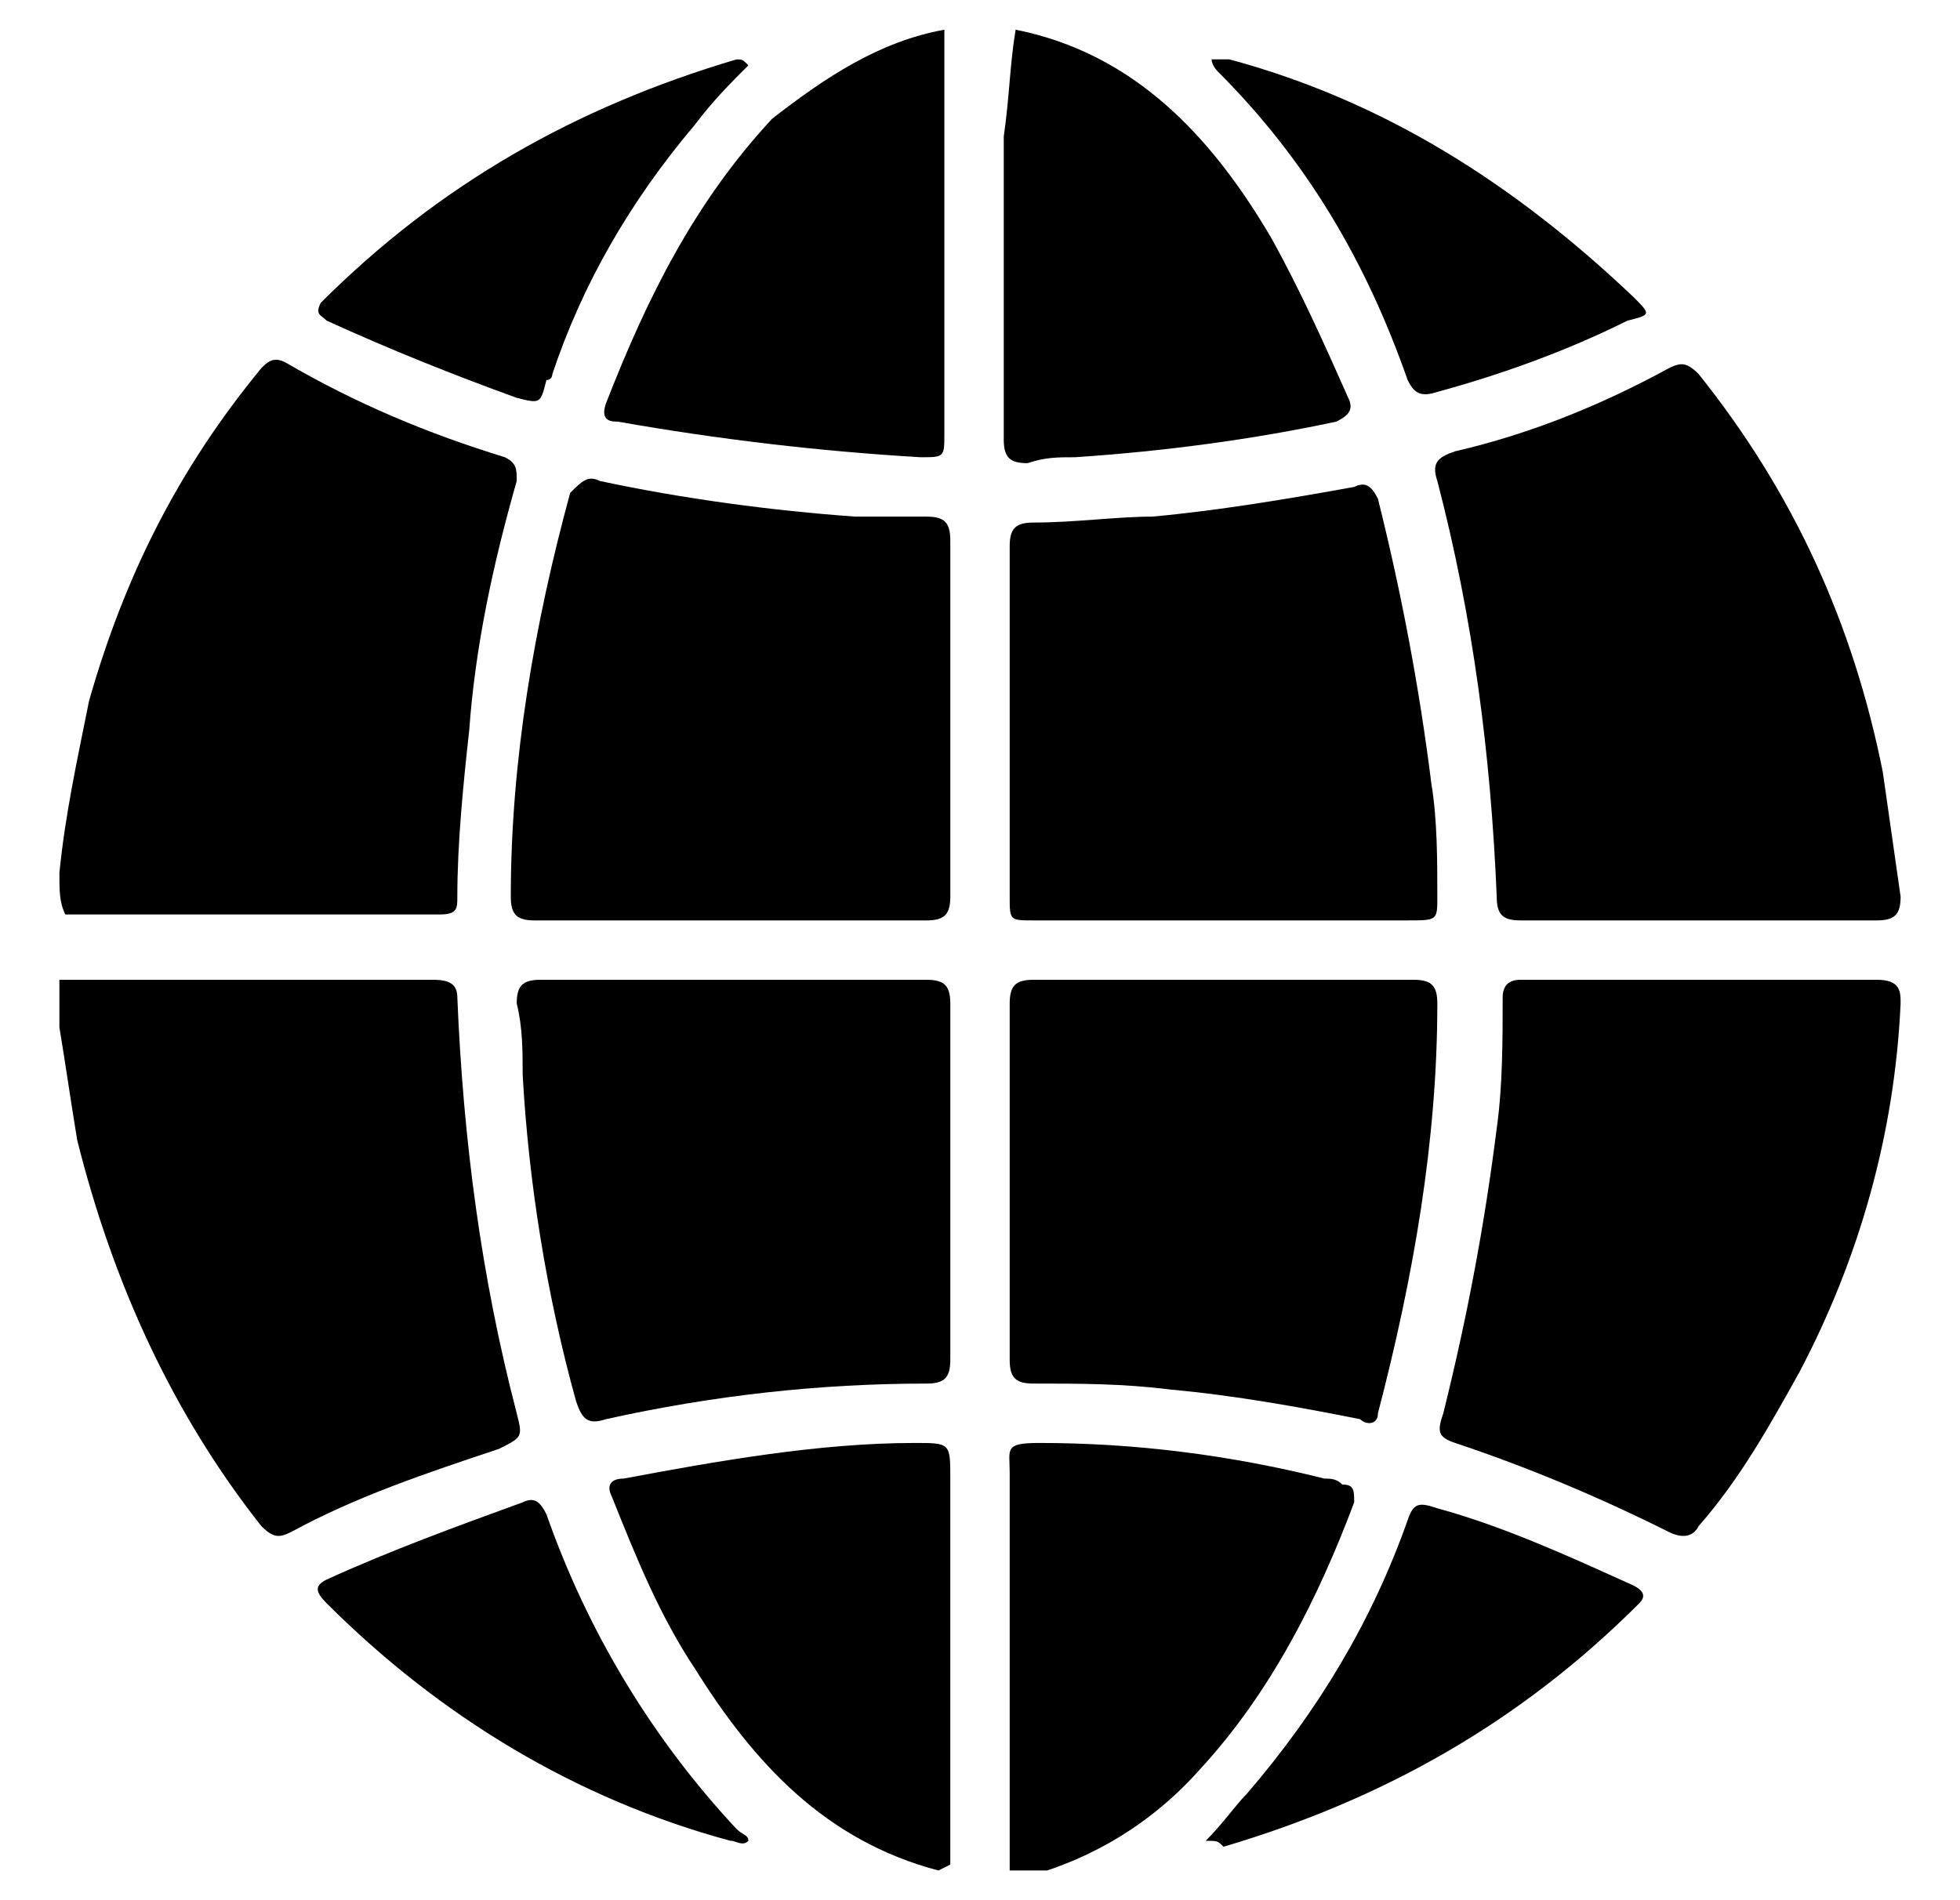
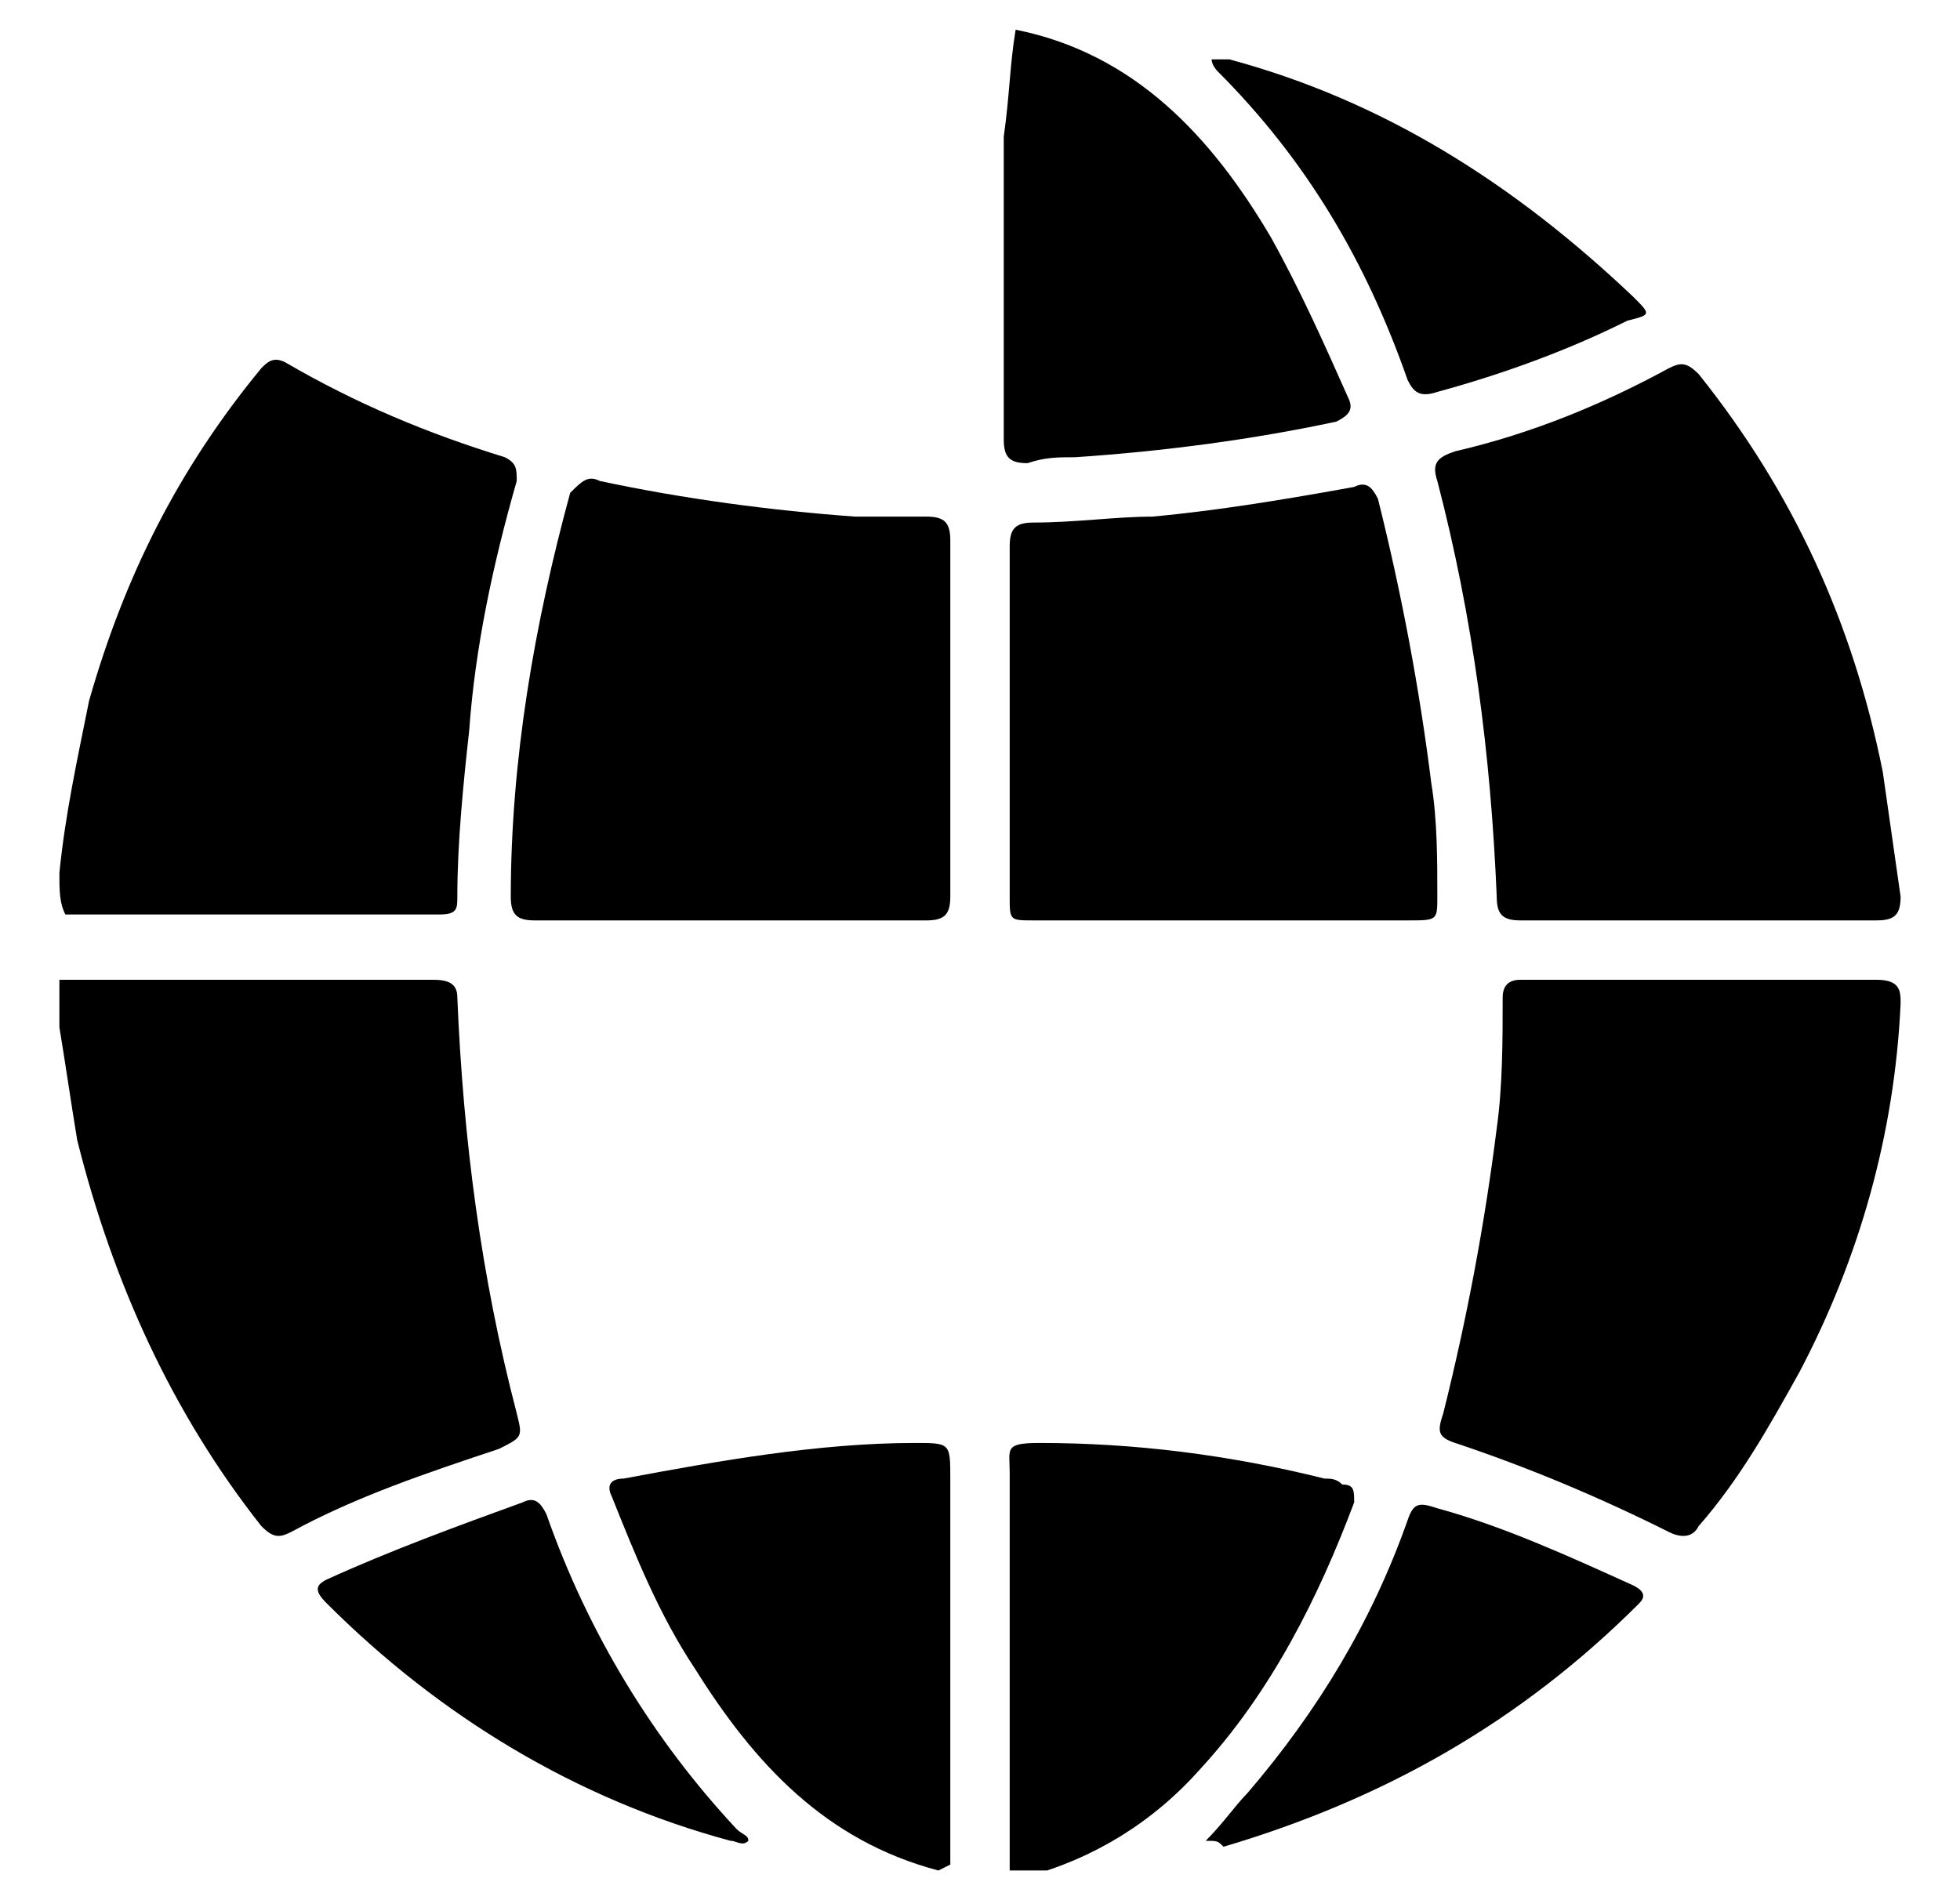
<svg xmlns="http://www.w3.org/2000/svg" xmlns:xlink="http://www.w3.org/1999/xlink" version="1.1" id="Capa_1" x="0px" y="0px" viewBox="0 0 33 32" style="enable-background:new 0 0 33 32;" xml:space="preserve">
  <style type="text/css">
	.st0{clip-path:url(#SVGID_00000119824020030961153700000011086413064970484924_);}
</style>
  <g>
    <g>
      <defs>
        <rect id="SVGID_1_" x="1" y="0.5" width="31" height="31" />
      </defs>
      <clipPath id="SVGID_00000141430469984882922660000000030048626242086301_">
        <use xlink:href="#SVGID_1_" style="overflow:visible;" />
      </clipPath>
      <g style="clip-path:url(#SVGID_00000141430469984882922660000000030048626242086301_);">
        <path d="M1,16.5c1.2,0,2.4,0,3.6,0c0.9,0,1.8,0,2.7,0c0.3,0,0.4,0.1,0.4,0.3c0.1,2.4,0.4,4.7,1,7c0.1,0.4,0.1,0.4-0.3,0.6     c-1.2,0.4-2.4,0.8-3.5,1.4c-0.2,0.1-0.3,0.1-0.5-0.1c-1.5-1.9-2.5-4.1-3.1-6.5c-0.1-0.6-0.2-1.3-0.3-1.9C1,17,1,16.8,1,16.5z" />
        <path d="M1,14.7c0.1-1,0.3-1.9,0.5-2.9C2.1,9.7,3,7.9,4.4,6.2C4.5,6.1,4.6,6,4.8,6.1C6,6.8,7.2,7.3,8.5,7.7     c0.2,0.1,0.2,0.2,0.2,0.4C8.3,9.5,8,10.9,7.9,12.3c-0.1,0.9-0.2,1.9-0.2,2.8c0,0.2,0,0.3-0.3,0.3c-2.1,0-4.2,0-6.2,0H1.1     C1,15.2,1,15,1,14.7L1,14.7z" />
        <path d="M15.8,31.5c-1.9-0.5-3.1-1.8-4.1-3.4c-0.6-0.9-1-1.9-1.4-2.9c-0.1-0.2,0-0.3,0.2-0.3c1.6-0.3,3.3-0.6,4.9-0.6     c0.6,0,0.6,0,0.6,0.6c0,2,0,4.1,0,6.1c0,0.1,0,0.3,0,0.4L15.8,31.5L15.8,31.5z" />
        <path d="M17,31.5c0-0.3,0-0.7,0-1c0-1.9,0-3.8,0-5.7c0-0.4-0.1-0.5,0.5-0.5c1.6,0,3.2,0.2,4.8,0.6c0.1,0,0.2,0,0.3,0.1     c0.2,0,0.2,0.1,0.2,0.3c-0.6,1.6-1.4,3.2-2.6,4.5c-0.8,0.9-1.8,1.5-2.9,1.8L17,31.5L17,31.5z" />
-         <path d="M15.9,0.5c0,0.1,0,0.2,0,0.3c0,2.2,0,4.4,0,6.5c0,0.4,0,0.4-0.4,0.4c-1.7-0.1-3.4-0.3-5.1-0.6c-0.1,0-0.3,0-0.2-0.3     C10.9,5,11.7,3.4,13,2C13.9,1.3,14.8,0.7,15.9,0.5L15.9,0.5z" />
        <path d="M17.1,0.5c2,0.4,3.3,1.8,4.3,3.5c0.5,0.9,0.9,1.8,1.3,2.7c0.1,0.2,0,0.3-0.2,0.4c-1.4,0.3-2.9,0.5-4.4,0.6     c-0.3,0-0.5,0-0.8,0.1c-0.3,0-0.4-0.1-0.4-0.4c0-1.7,0-3.4,0-5.1C17,1.6,17,1.1,17.1,0.5L17.1,0.5L17.1,0.5z" />
        <path d="M32,16.9c-0.1,2.2-0.7,4.3-1.7,6.2c-0.5,0.9-1,1.8-1.7,2.6c-0.1,0.2-0.3,0.2-0.5,0.1c-1.2-0.6-2.4-1.1-3.6-1.5     c-0.3-0.1-0.3-0.2-0.2-0.5c0.4-1.6,0.7-3.2,0.9-4.8c0.1-0.7,0.1-1.5,0.1-2.2c0-0.2,0.1-0.3,0.3-0.3c2,0,4,0,6,0     C32,16.5,32,16.7,32,16.9L32,16.9z" />
        <path d="M28.6,15.5c-1,0-2,0-3,0c-0.3,0-0.4-0.1-0.4-0.4c-0.1-2.4-0.4-4.7-1-7c-0.1-0.3,0-0.4,0.3-0.5c1.3-0.3,2.5-0.8,3.6-1.4     c0.2-0.1,0.3-0.1,0.5,0.1c1.6,2,2.6,4.2,3.1,6.7c0.1,0.7,0.2,1.4,0.3,2.1c0,0.3-0.1,0.4-0.4,0.4C30.6,15.5,29.6,15.5,28.6,15.5     L28.6,15.5z" />
-         <path d="M12.4,16.5c1.1,0,2.2,0,3.2,0c0.3,0,0.4,0.1,0.4,0.4c0,2,0,4,0,6c0,0.3-0.1,0.4-0.4,0.4c-1.8,0-3.6,0.2-5.4,0.6     c-0.3,0.1-0.4,0-0.5-0.3c-0.5-1.8-0.8-3.7-0.9-5.5c0-0.4,0-0.8-0.1-1.2c0-0.3,0.1-0.4,0.4-0.4C10.2,16.5,11.3,16.5,12.4,16.5     L12.4,16.5z" />
-         <path d="M20.6,16.5c1.1,0,2.2,0,3.2,0c0.3,0,0.4,0.1,0.4,0.4c0,2.3-0.4,4.6-1,6.9c0,0.2-0.2,0.2-0.3,0.1c-1-0.2-2.1-0.4-3.2-0.5     c-0.8-0.1-1.5-0.1-2.3-0.1c-0.3,0-0.4-0.1-0.4-0.4c0-2,0-4,0-6c0-0.3,0.1-0.4,0.4-0.4C18.5,16.5,19.6,16.5,20.6,16.5L20.6,16.5z" />
        <path d="M12.3,15.5c-1.1,0-2.2,0-3.3,0c-0.3,0-0.4-0.1-0.4-0.4c0-2.3,0.4-4.6,1-6.8C9.8,8.1,9.9,8,10.1,8.1     c1.4,0.3,2.9,0.5,4.3,0.6c0.4,0,0.8,0,1.2,0c0.3,0,0.4,0.1,0.4,0.4c0,2,0,4,0,6c0,0.3-0.1,0.4-0.4,0.4     C14.5,15.5,13.4,15.5,12.3,15.5L12.3,15.5z" />
        <path d="M20.6,15.5c-1.1,0-2.1,0-3.2,0c-0.4,0-0.4,0-0.4-0.4c0-2,0-4,0-5.9c0-0.3,0.1-0.4,0.4-0.4c0.7,0,1.4-0.1,2-0.1     c1.1-0.1,2.3-0.3,3.4-0.5c0.2-0.1,0.3,0,0.4,0.2c0.4,1.6,0.7,3.2,0.9,4.8c0.1,0.6,0.1,1.3,0.1,1.9c0,0.4,0,0.4-0.5,0.4     C22.7,15.5,21.7,15.5,20.6,15.5L20.6,15.5z" />
        <path d="M20.4,1c0.1,0,0.2,0,0.3,0c2.6,0.7,4.8,2.1,6.8,4c0.3,0.3,0.3,0.3-0.1,0.4c-1,0.5-2.1,0.9-3.2,1.2     c-0.3,0.1-0.4,0-0.5-0.2c-0.7-2-1.7-3.7-3.2-5.2C20.5,1.2,20.4,1.1,20.4,1L20.4,1z" />
-         <path d="M12.6,1.1c-0.3,0.3-0.6,0.6-0.9,1c-1.1,1.3-1.9,2.7-2.4,4.2c0,0,0,0.1-0.1,0.1C9.1,6.8,9.1,6.8,8.7,6.7     C7.6,6.3,6.6,5.9,5.5,5.4C5.4,5.3,5.3,5.3,5.4,5.1c2-2,4.3-3.3,7-4.1C12.5,1,12.5,1,12.6,1.1C12.6,1,12.6,1,12.6,1.1L12.6,1.1z" />
        <path d="M12.6,31c-0.1,0.1-0.2,0-0.3,0c-2.6-0.7-4.9-2.1-6.8-4c-0.2-0.2-0.2-0.3,0-0.4c1.1-0.5,2.2-0.9,3.3-1.3     c0.2-0.1,0.3,0,0.4,0.2c0.7,2,1.8,3.8,3.2,5.3C12.5,30.9,12.6,30.9,12.6,31L12.6,31z" />
        <path d="M20.3,31c0.3-0.3,0.5-0.6,0.7-0.8c1.2-1.4,2.1-2.9,2.7-4.6c0.1-0.3,0.2-0.3,0.5-0.2c1.1,0.3,2.2,0.8,3.3,1.3     c0.2,0.1,0.2,0.2,0.1,0.3c-2,2-4.3,3.3-7,4.1C20.5,31,20.5,31,20.3,31L20.3,31z" />
      </g>
    </g>
  </g>
</svg>